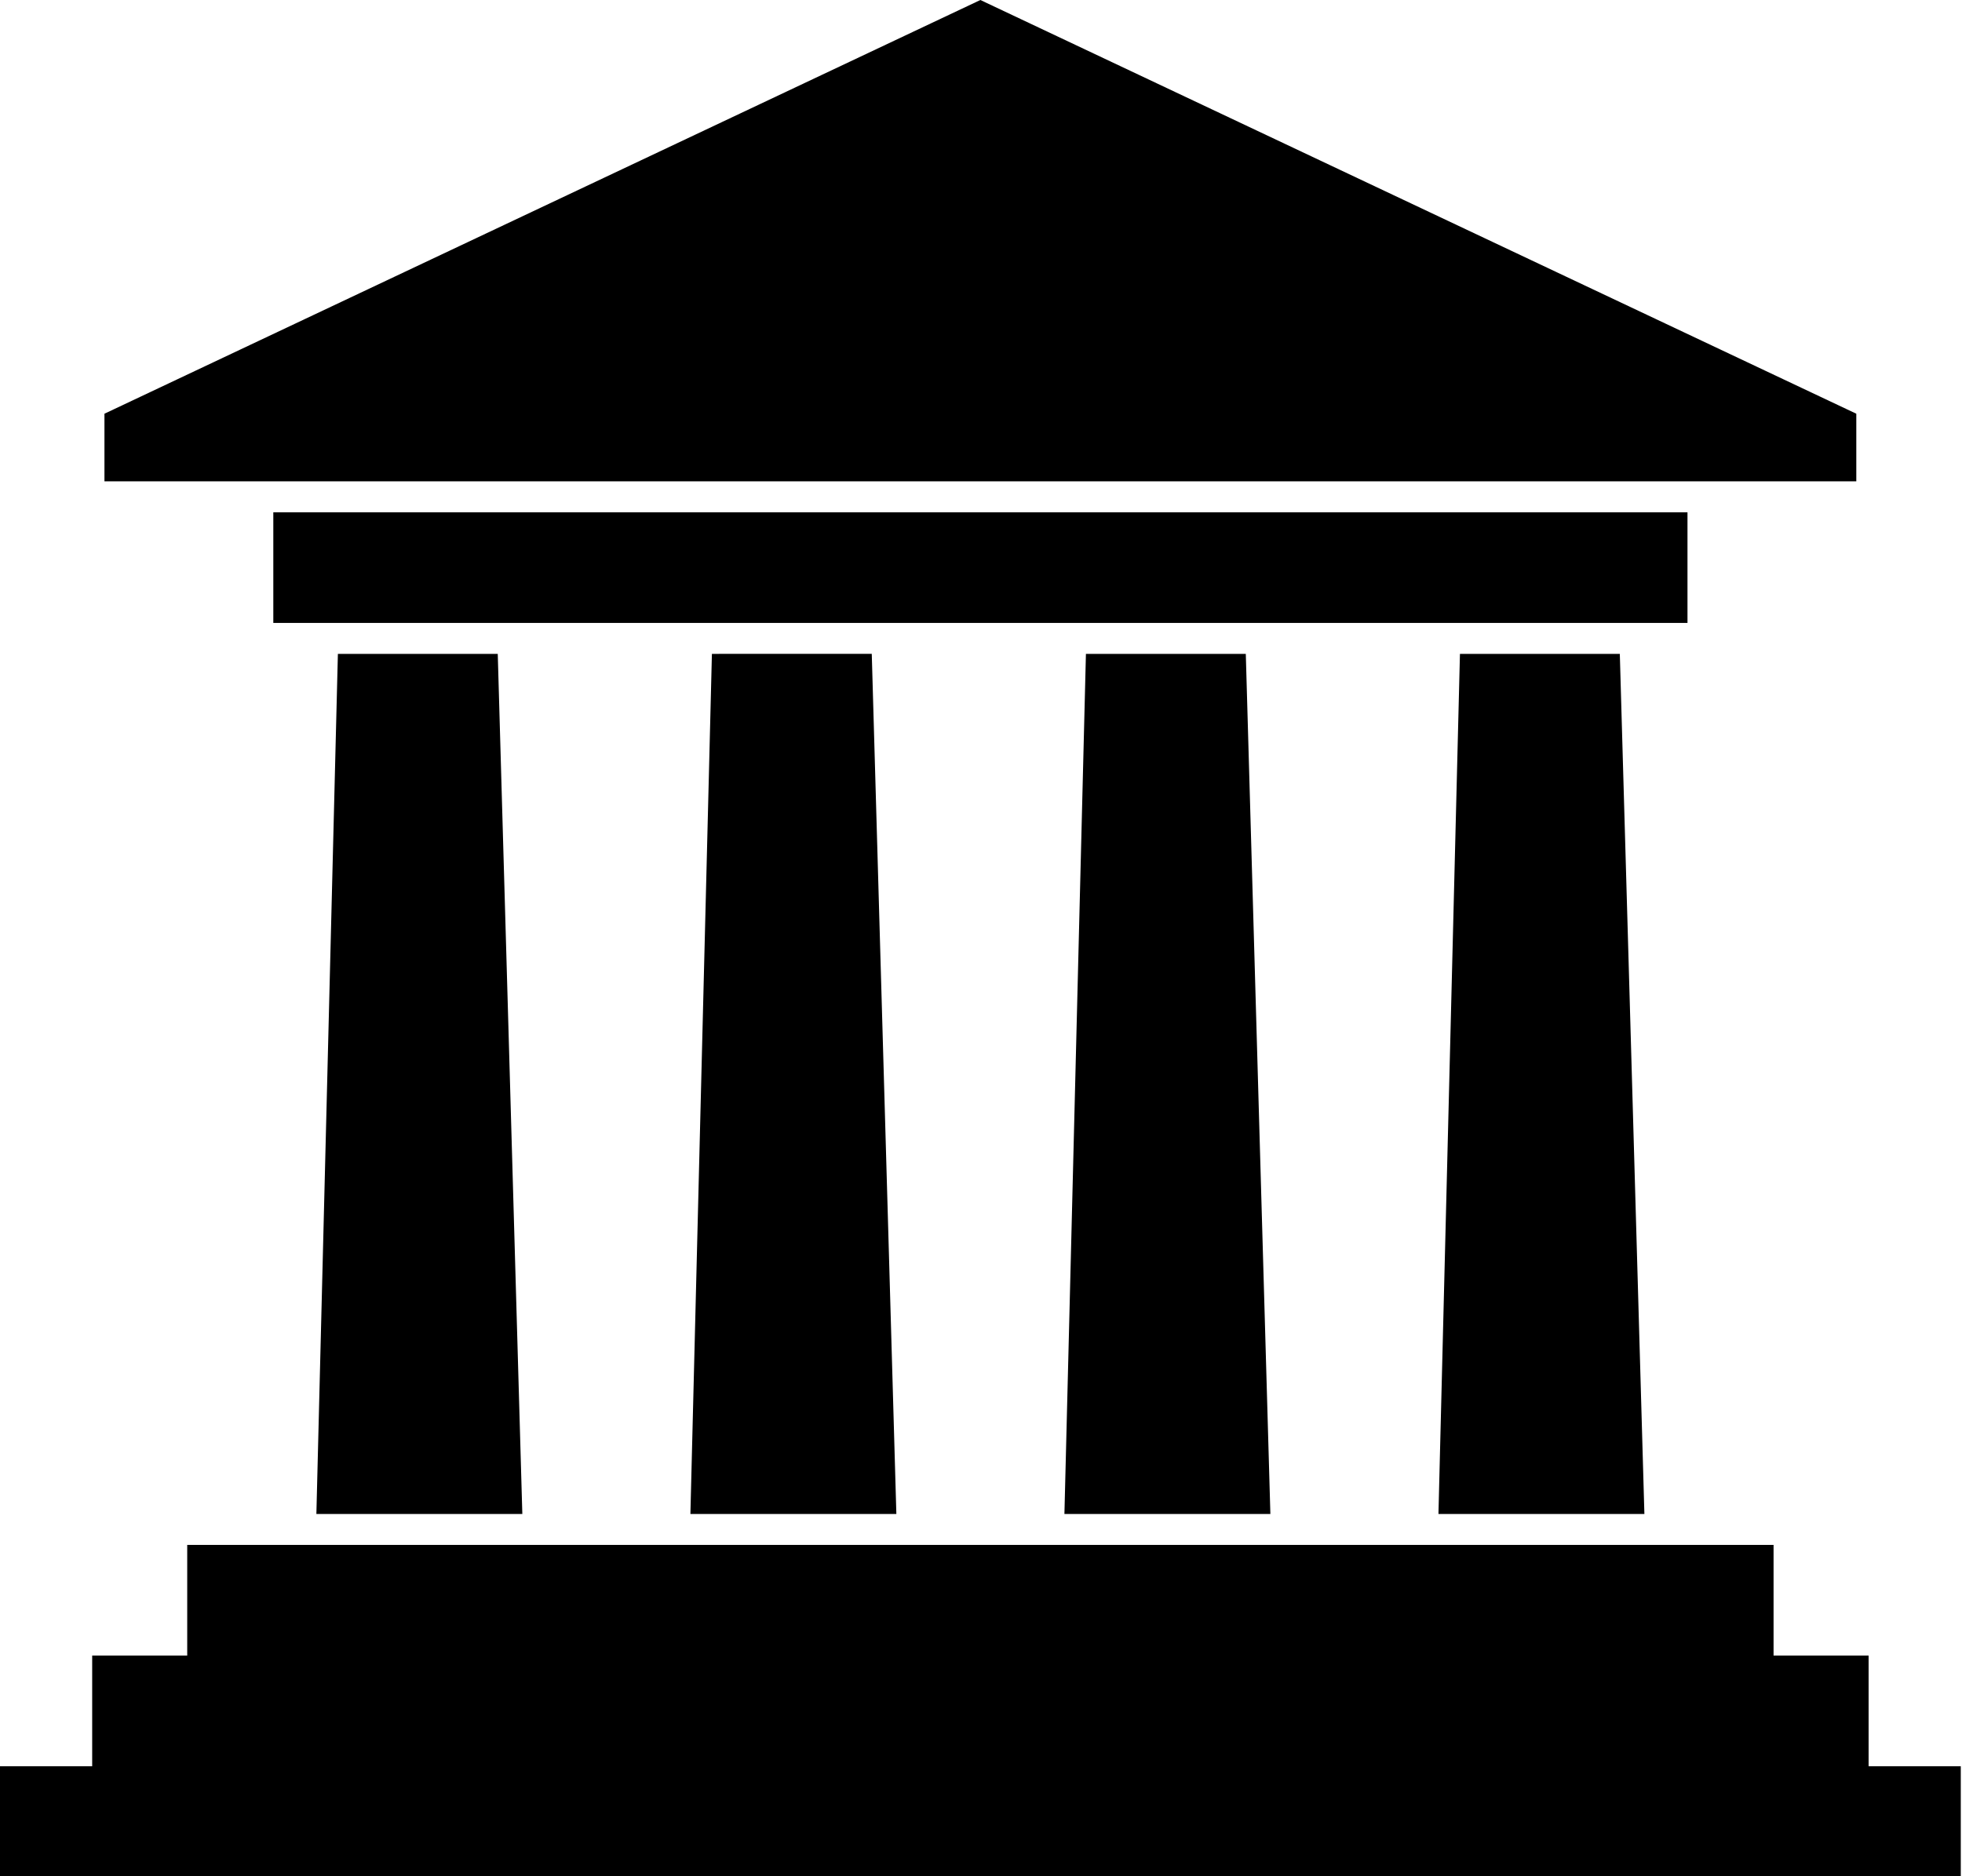
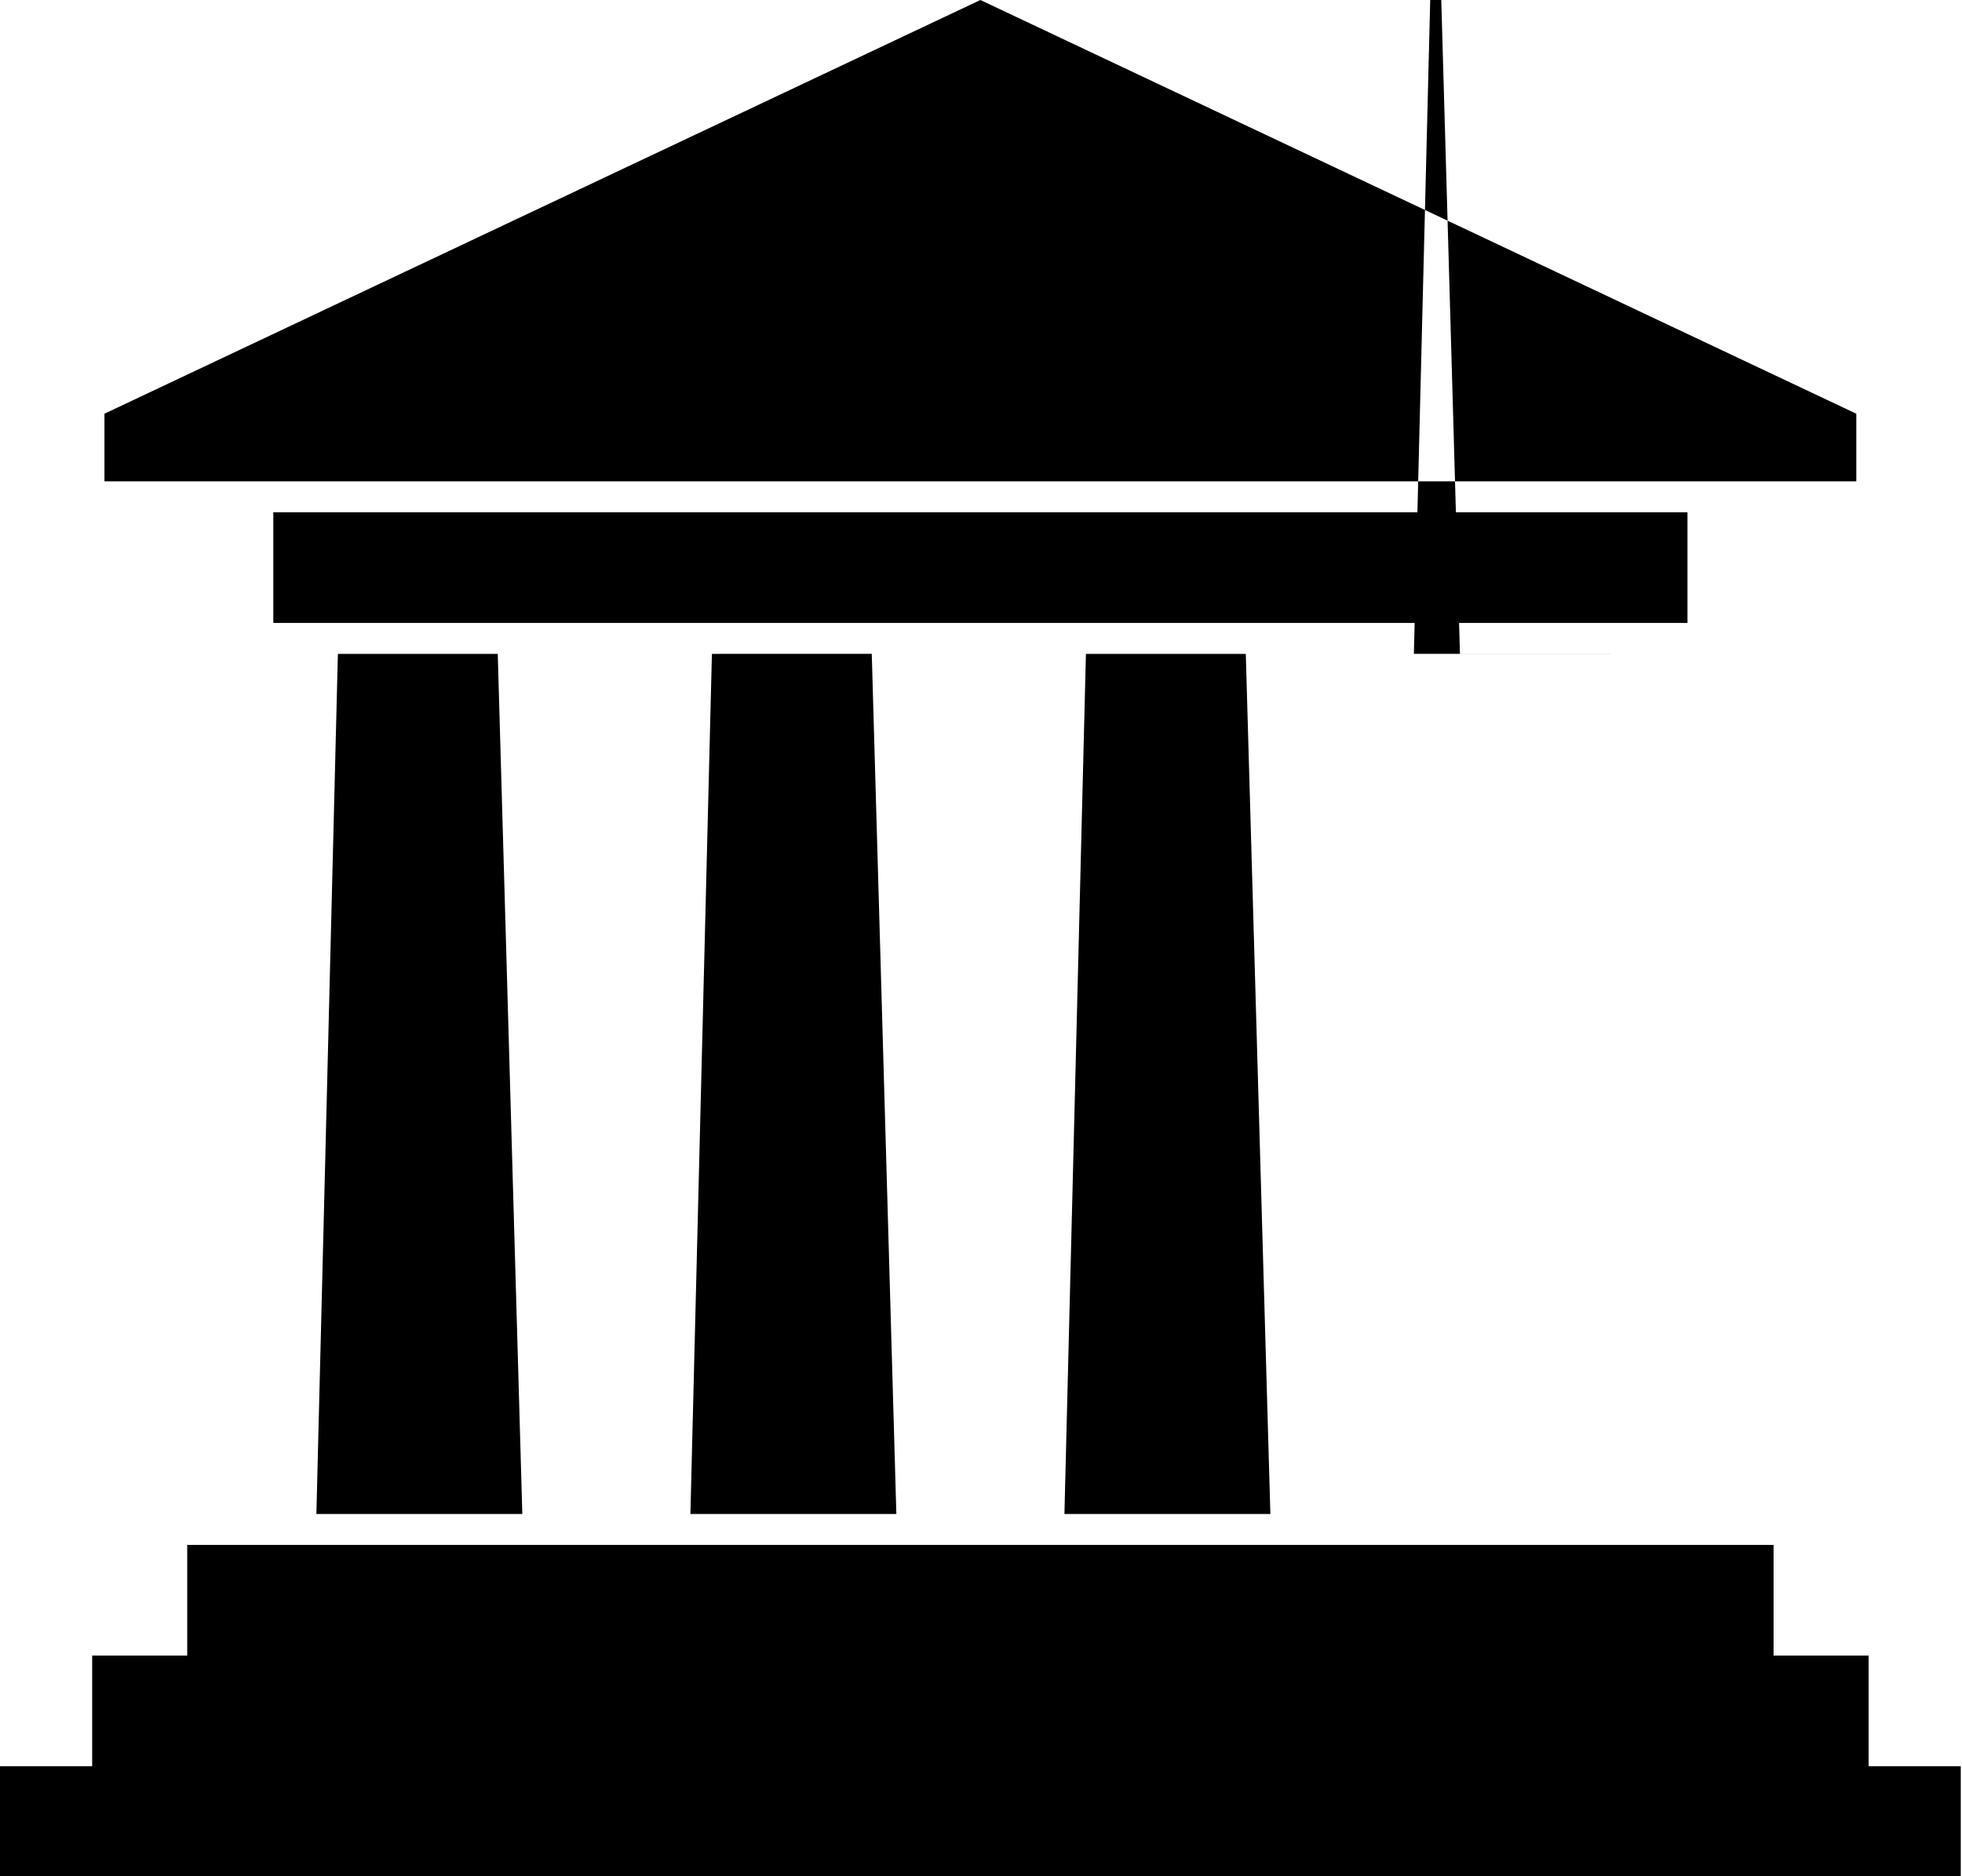
<svg xmlns="http://www.w3.org/2000/svg" width="390" height="373">
  <g>
    <title>Layer 1</title>
    <g id="Layer_x0020_1">
-       <path id="path10" fill="#000" stroke-width="0" d="m67.165,130.006l31.777,0l4.885,171.014l-40.938,0.001l4.276,-171.016l0,0.001zm-29.949,177.162l315.327,0l0,22.004l18.893,0l-0.001,22.004l18.323,0l0,22.001l-389.758,-0.002l0,-21.999l18.323,0l0,-22.004l18.892,0l0,-22.004l0.001,0zm331.773,-224.911l-174.112,-82.256l-174.115,82.256l0.001,13.448l348.226,0.001l0,-13.449l0.001,0zm-314.661,19.6l281.105,0l0,21.999l-281.105,0l0,-21.999zm235.877,28.149l31.777,0l4.886,171.016l-40.937,-0.002l4.274,-171.014zm-74.347,0l31.777,0.001l4.886,171.013l-40.939,0.001l4.276,-171.016l0,0.001zm-74.347,0l31.776,-0.002l4.889,171.016l-40.94,0l4.276,-171.014z" class="fil0" />
+       <path id="path10" fill="#000" stroke-width="0" d="m67.165,130.006l31.777,0l4.885,171.014l-40.938,0.001l4.276,-171.016l0,0.001zm-29.949,177.162l315.327,0l0,22.004l18.893,0l-0.001,22.004l18.323,0l0,22.001l-389.758,-0.002l0,-21.999l18.323,0l0,-22.004l18.892,0l0,-22.004l0.001,0zm331.773,-224.911l-174.112,-82.256l-174.115,82.256l0.001,13.448l348.226,0.001l0,-13.449l0.001,0zm-314.661,19.6l281.105,0l0,21.999l-281.105,0l0,-21.999zm235.877,28.149l31.777,0l-40.937,-0.002l4.274,-171.014zm-74.347,0l31.777,0.001l4.886,171.013l-40.939,0.001l4.276,-171.016l0,0.001zm-74.347,0l31.776,-0.002l4.889,171.016l-40.94,0l4.276,-171.014z" class="fil0" />
    </g>
  </g>
</svg>